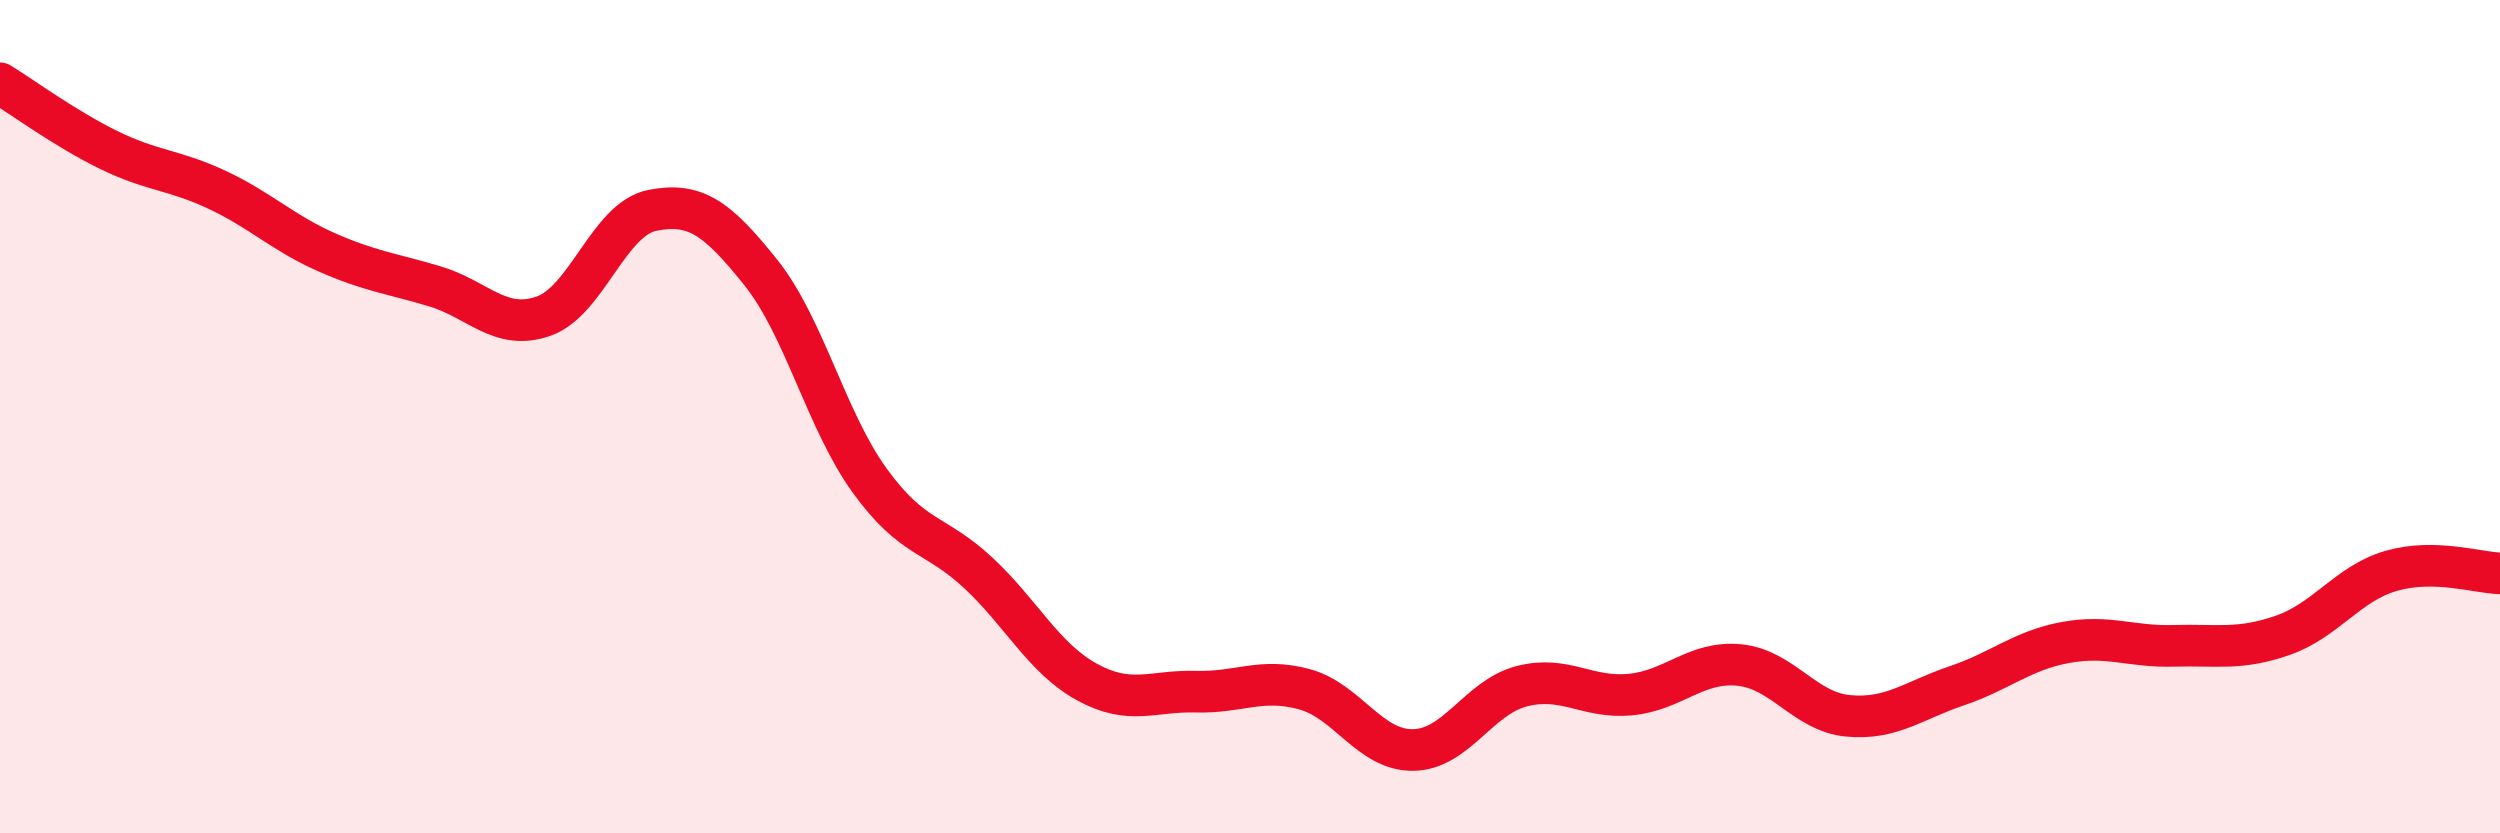
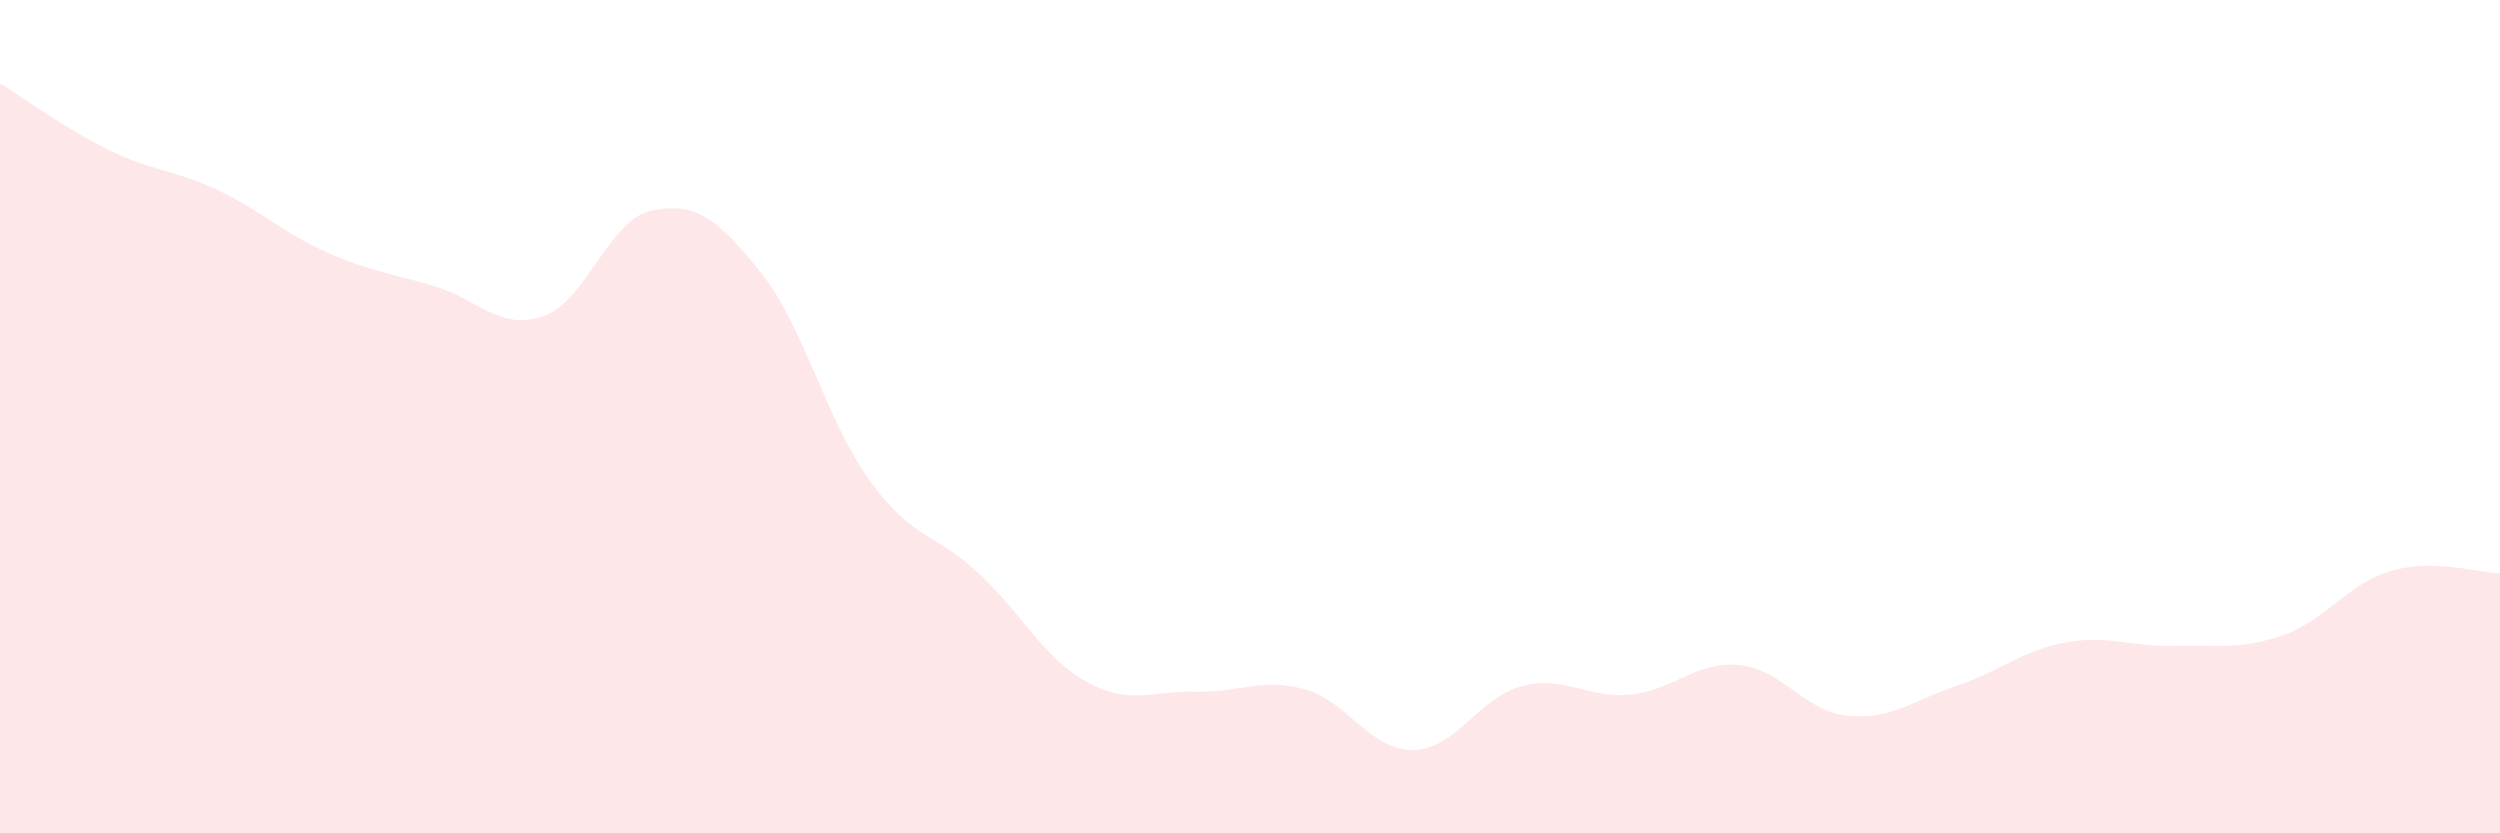
<svg xmlns="http://www.w3.org/2000/svg" width="60" height="20" viewBox="0 0 60 20">
  <path d="M 0,2 C 0.52,2.32 1.57,3.09 2.61,3.6 C 3.65,4.11 4.18,4.07 5.22,4.56 C 6.26,5.05 6.79,5.59 7.83,6.05 C 8.87,6.51 9.39,6.56 10.43,6.87 C 11.47,7.18 12,7.95 13.04,7.59 C 14.08,7.23 14.61,5.26 15.65,5.05 C 16.69,4.84 17.22,5.24 18.26,6.54 C 19.3,7.84 19.83,10.09 20.87,11.53 C 21.91,12.97 22.44,12.78 23.48,13.75 C 24.52,14.72 25.05,15.8 26.09,16.37 C 27.13,16.94 27.66,16.57 28.7,16.6 C 29.74,16.63 30.26,16.26 31.3,16.54 C 32.34,16.82 32.87,18.01 33.91,18 C 34.95,17.99 35.48,16.74 36.52,16.47 C 37.56,16.2 38.09,16.77 39.13,16.67 C 40.17,16.57 40.7,15.86 41.74,15.96 C 42.78,16.06 43.31,17.08 44.35,17.18 C 45.39,17.28 45.92,16.81 46.96,16.46 C 48,16.11 48.53,15.61 49.57,15.42 C 50.61,15.23 51.13,15.53 52.17,15.5 C 53.21,15.47 53.74,15.61 54.78,15.25 C 55.82,14.89 56.35,14 57.39,13.7 C 58.43,13.4 59.48,13.75 60,13.76L60 20L0 20Z" fill="#EB0A25" opacity="0.1" stroke-linecap="round" stroke-linejoin="round" />
-   <path d="M 0,2 C 0.52,2.32 1.57,3.09 2.61,3.6 C 3.65,4.11 4.18,4.07 5.22,4.56 C 6.26,5.05 6.79,5.59 7.83,6.05 C 8.87,6.51 9.39,6.56 10.43,6.87 C 11.47,7.18 12,7.95 13.04,7.59 C 14.08,7.23 14.61,5.26 15.65,5.05 C 16.69,4.84 17.22,5.24 18.26,6.54 C 19.3,7.84 19.83,10.09 20.87,11.53 C 21.91,12.97 22.44,12.78 23.48,13.75 C 24.52,14.72 25.05,15.8 26.09,16.37 C 27.13,16.94 27.66,16.57 28.7,16.6 C 29.74,16.63 30.26,16.26 31.3,16.54 C 32.34,16.82 32.87,18.01 33.91,18 C 34.95,17.99 35.48,16.74 36.52,16.47 C 37.56,16.2 38.09,16.77 39.13,16.67 C 40.17,16.57 40.7,15.86 41.74,15.96 C 42.78,16.06 43.31,17.08 44.35,17.18 C 45.39,17.28 45.92,16.81 46.96,16.46 C 48,16.11 48.53,15.61 49.57,15.42 C 50.61,15.23 51.13,15.53 52.17,15.5 C 53.21,15.47 53.74,15.61 54.78,15.25 C 55.82,14.89 56.35,14 57.39,13.7 C 58.43,13.4 59.48,13.75 60,13.76" stroke="#EB0A25" stroke-width="1" fill="none" stroke-linecap="round" stroke-linejoin="round" />
</svg>